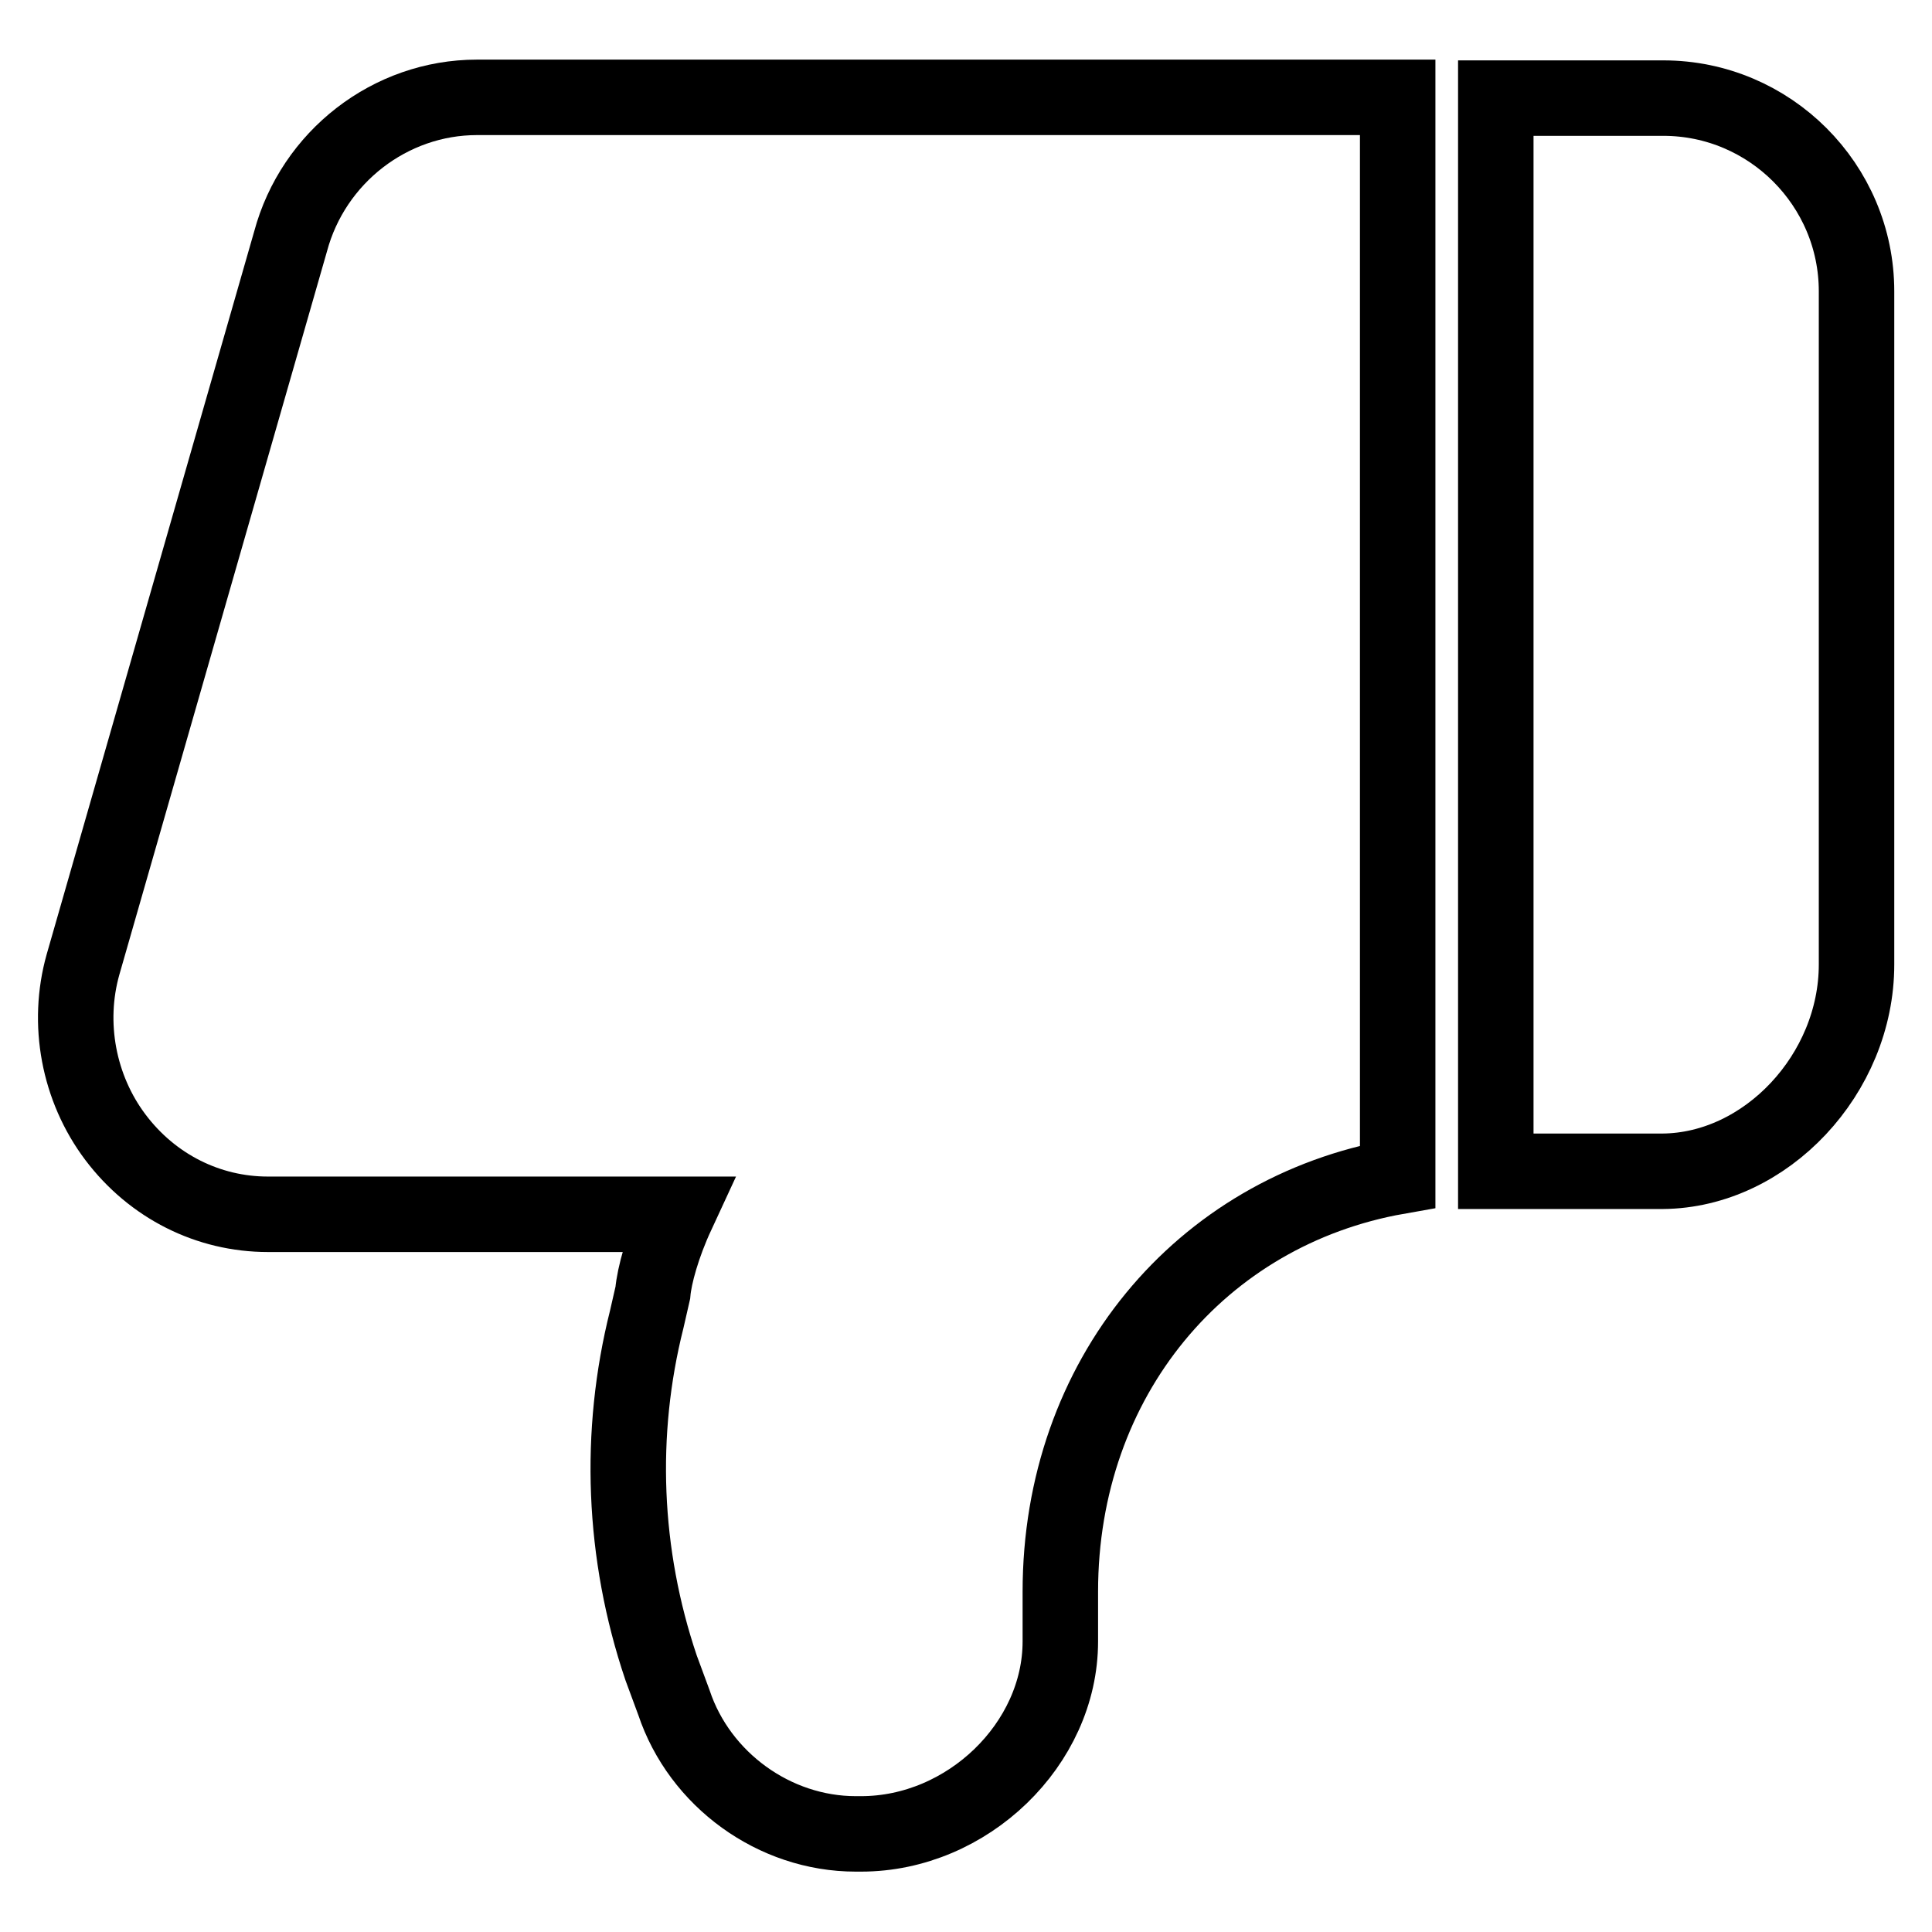
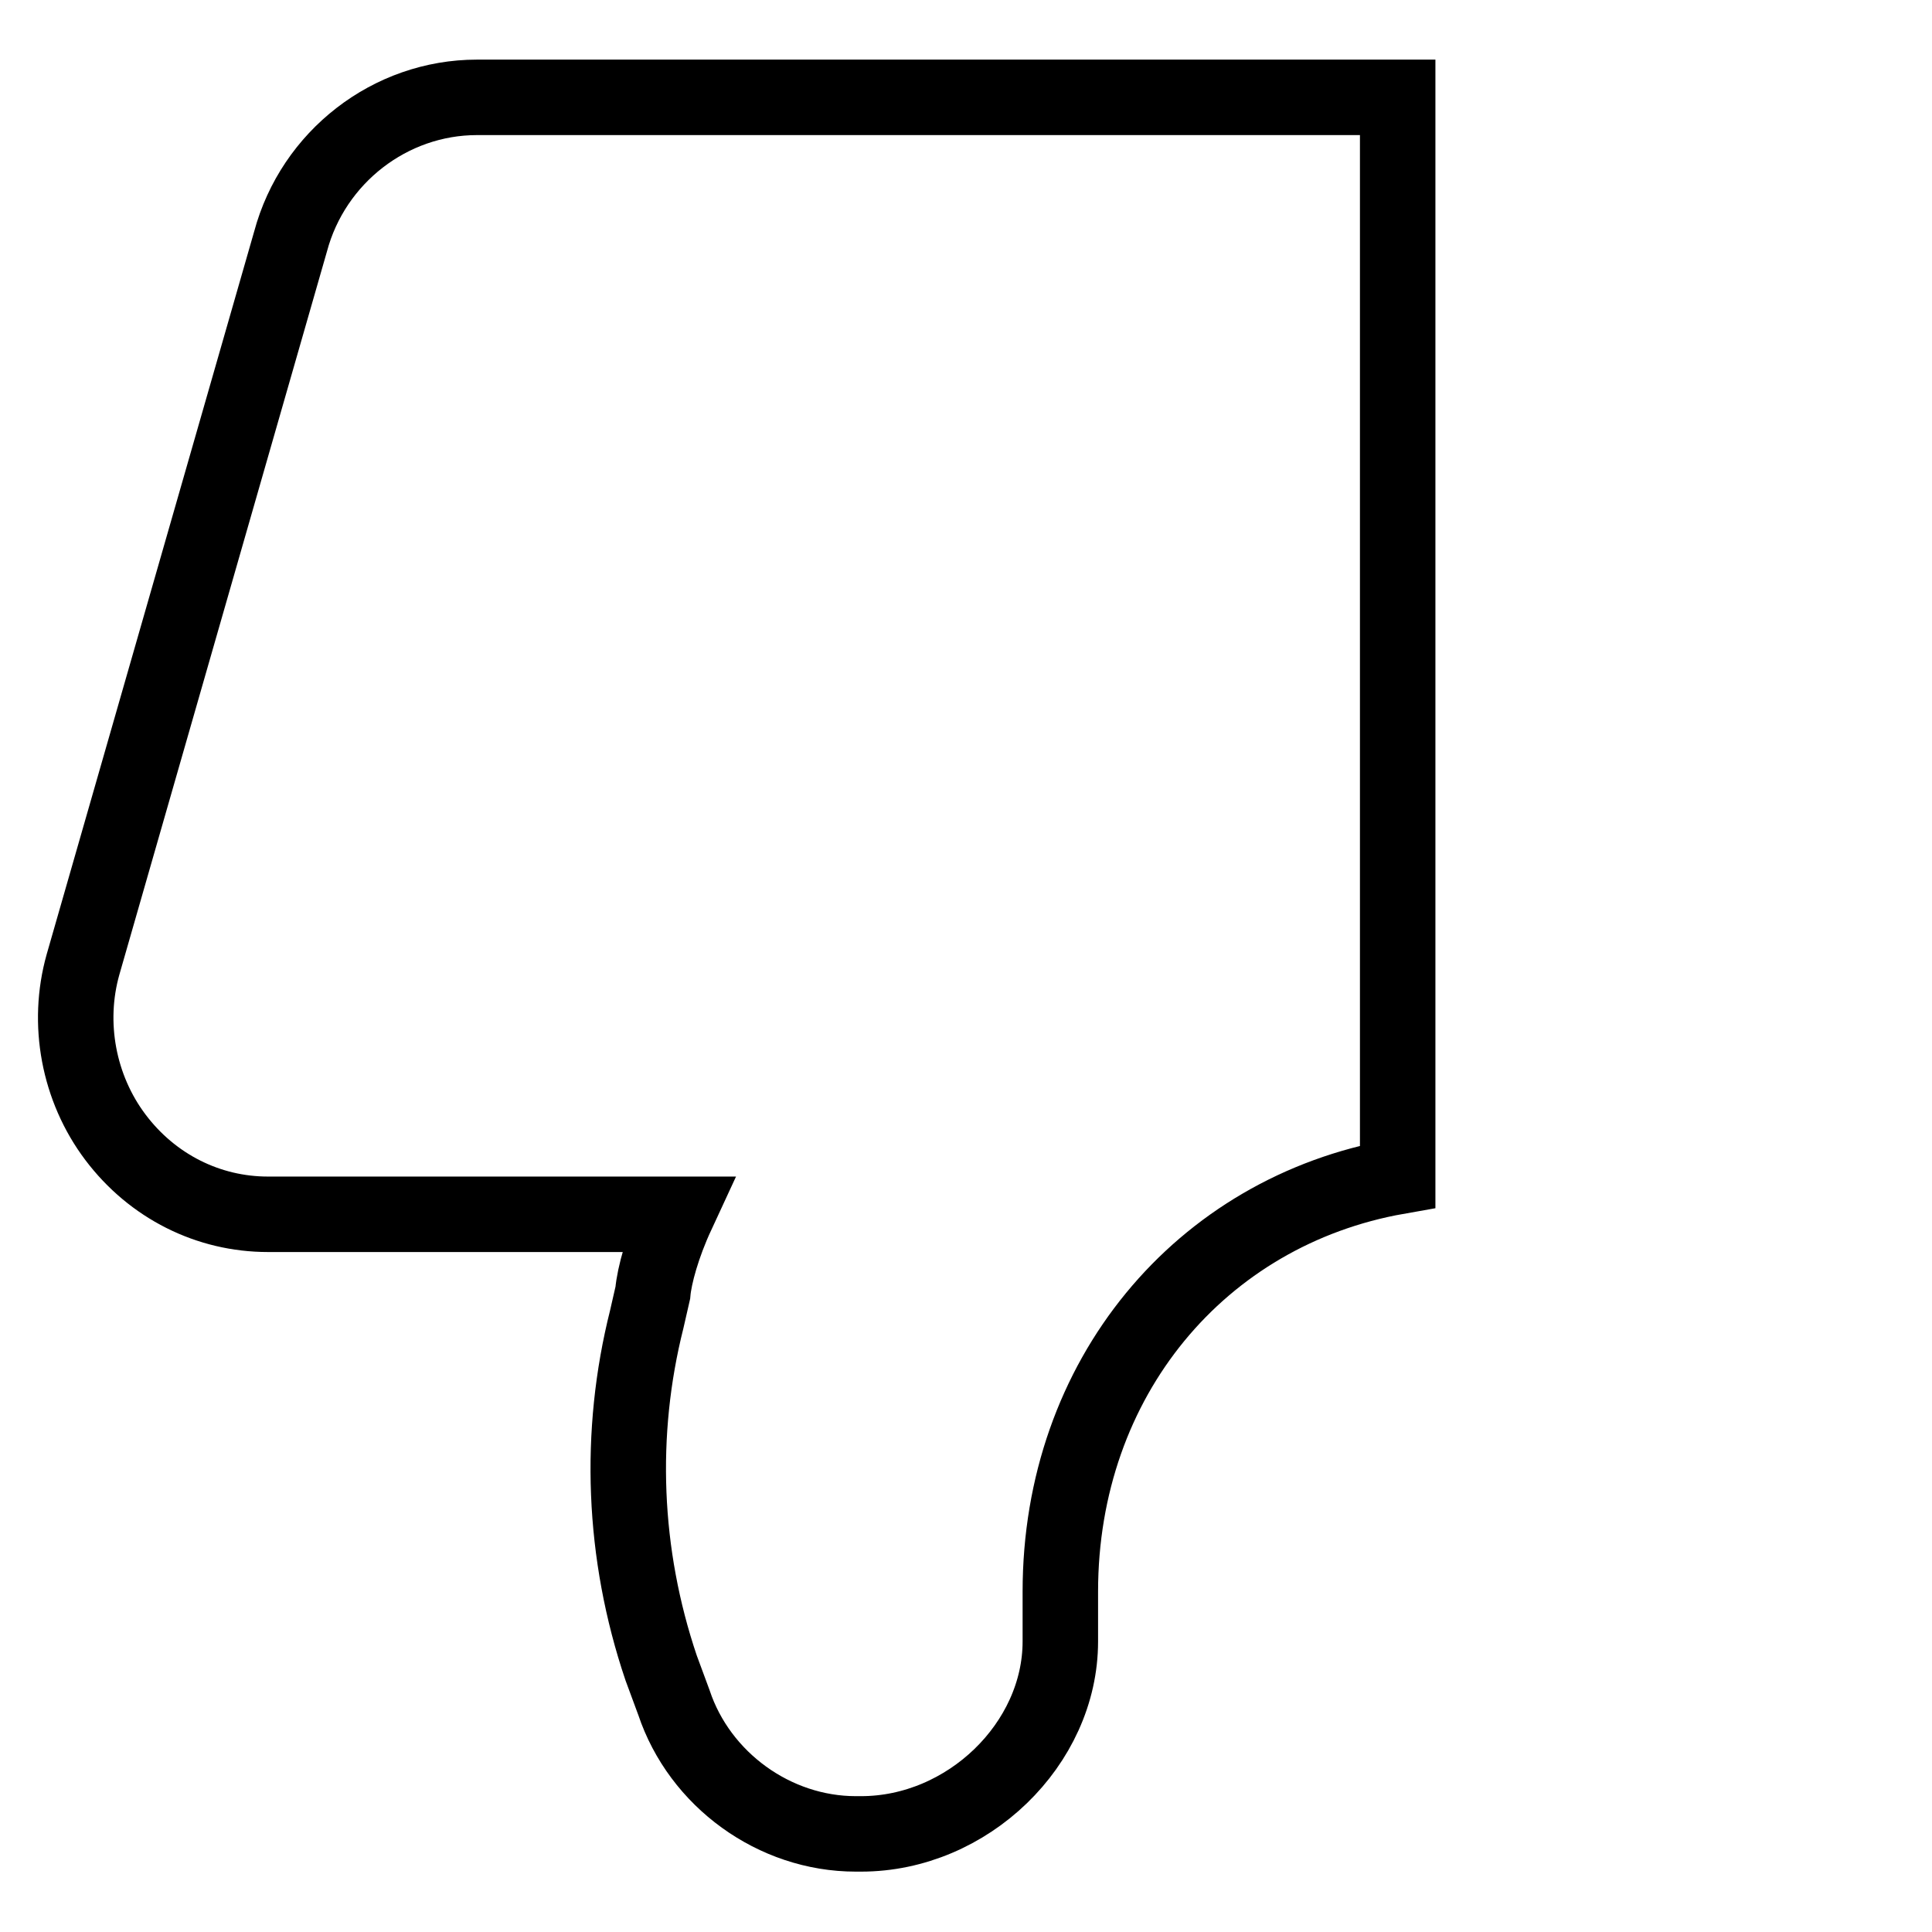
<svg xmlns="http://www.w3.org/2000/svg" version="1.1" x="0px" y="0px" viewBox="0 0 256 256" enable-background="new 0 0 256 256" xml:space="preserve">
  <g>
    <g>
-       <path stroke-width="10" fill-opacity="0" stroke="#000000" d="M15.3,150.7c4.9,6.5,12.3,10.2,20.2,10.2h54.2c-1.9,4.1-3,8.1-3.2,10.4l-0.8,3.5c-3.8,15.1-3.2,31.1,1.9,46.2l1.7,4.6c3.4,10.2,13.3,17.4,24.1,17.4h0.7c14.1,0,26.4-11.9,26.4-25.5v-6.6c0-28.3,18.6-50.4,44.7-55v-143h-122c-11.5,0-21.7,7.9-24.7,19.1L11,127.8C8.8,135.6,10.4,144.2,15.3,150.7L15.3,150.7z" />
-       <path stroke-width="10" fill-opacity="0" stroke="#000000" d="M246,127.8V38.6c0-14.1-11.5-25.6-25.6-25.6l0,0h-22.2v142.2h22.1C234,155.1,246,142.3,246,127.8L246,127.8z" />
+       <path stroke-width="10" fill-opacity="0" stroke="#000000" d="M15.3,150.7c4.9,6.5,12.3,10.2,20.2,10.2h54.2c-1.9,4.1-3,8.1-3.2,10.4l-0.8,3.5c-3.8,15.1-3.2,31.1,1.9,46.2l1.7,4.6c3.4,10.2,13.3,17.4,24.1,17.4h0.7c14.1,0,26.4-11.9,26.4-25.5v-6.6c0-28.3,18.6-50.4,44.7-55v-143h-122c-11.5,0-21.7,7.9-24.7,19.1L11,127.8C8.8,135.6,10.4,144.2,15.3,150.7z" />
    </g>
  </g>
</svg>